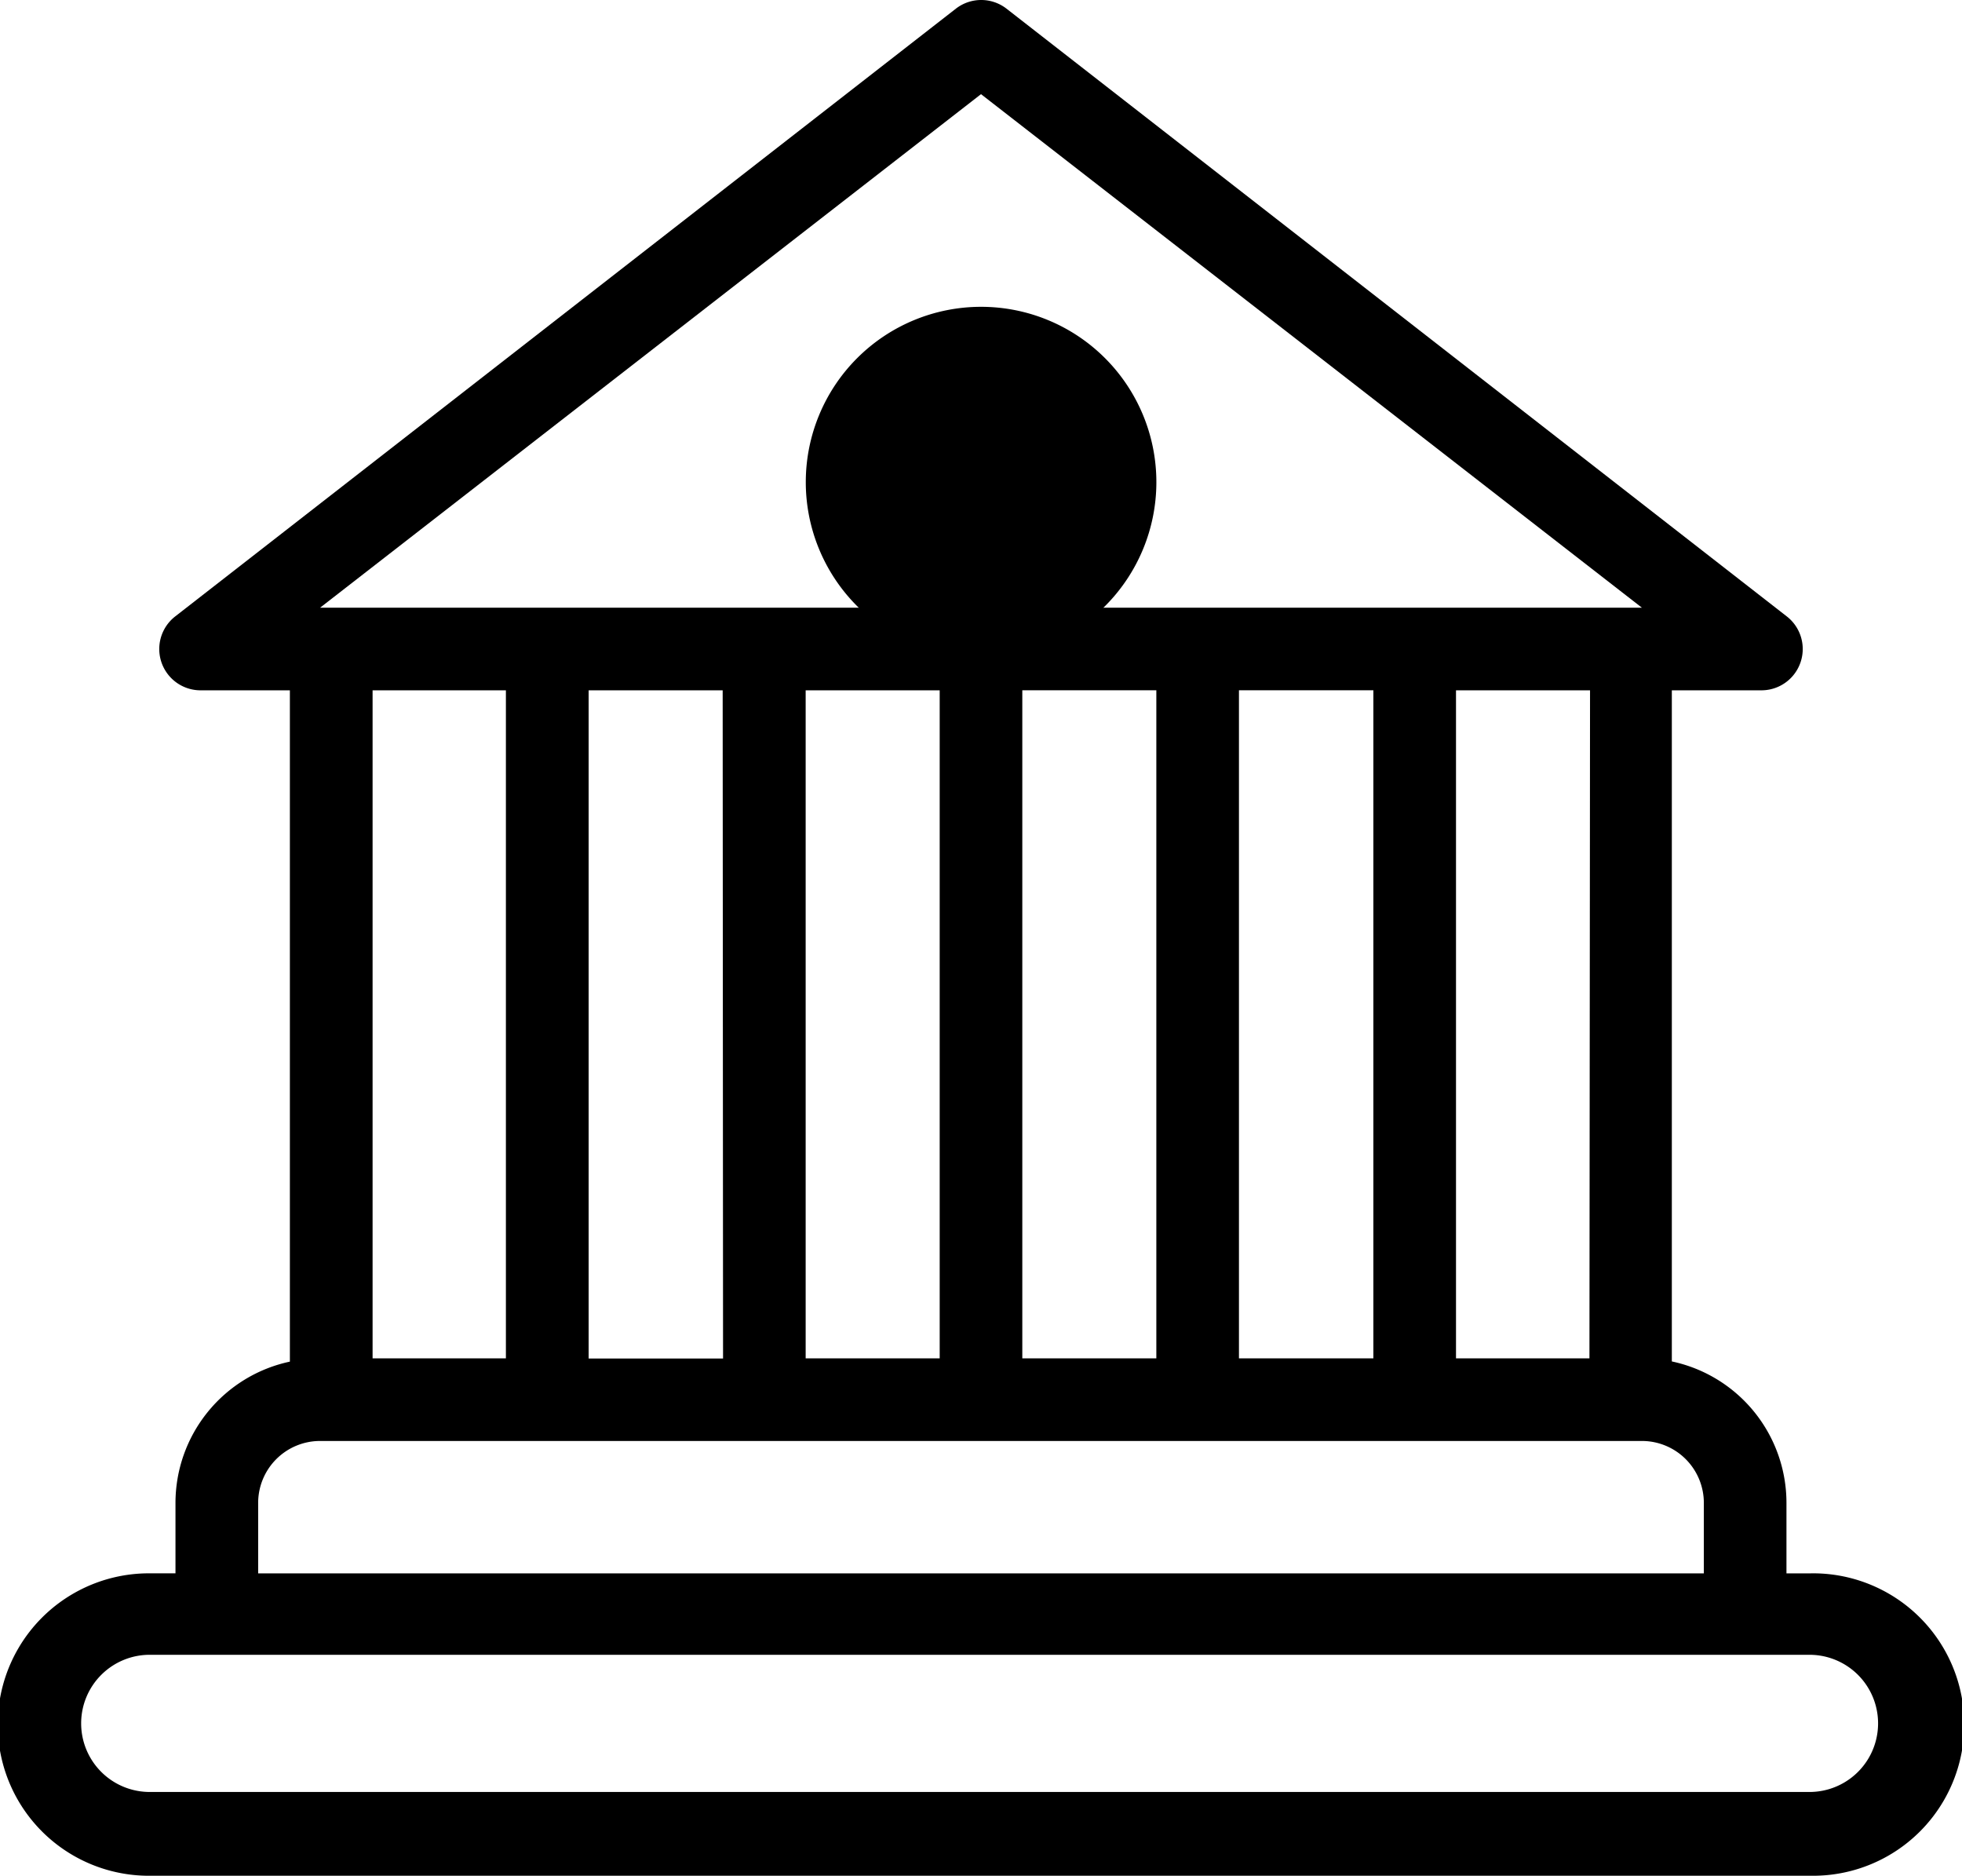
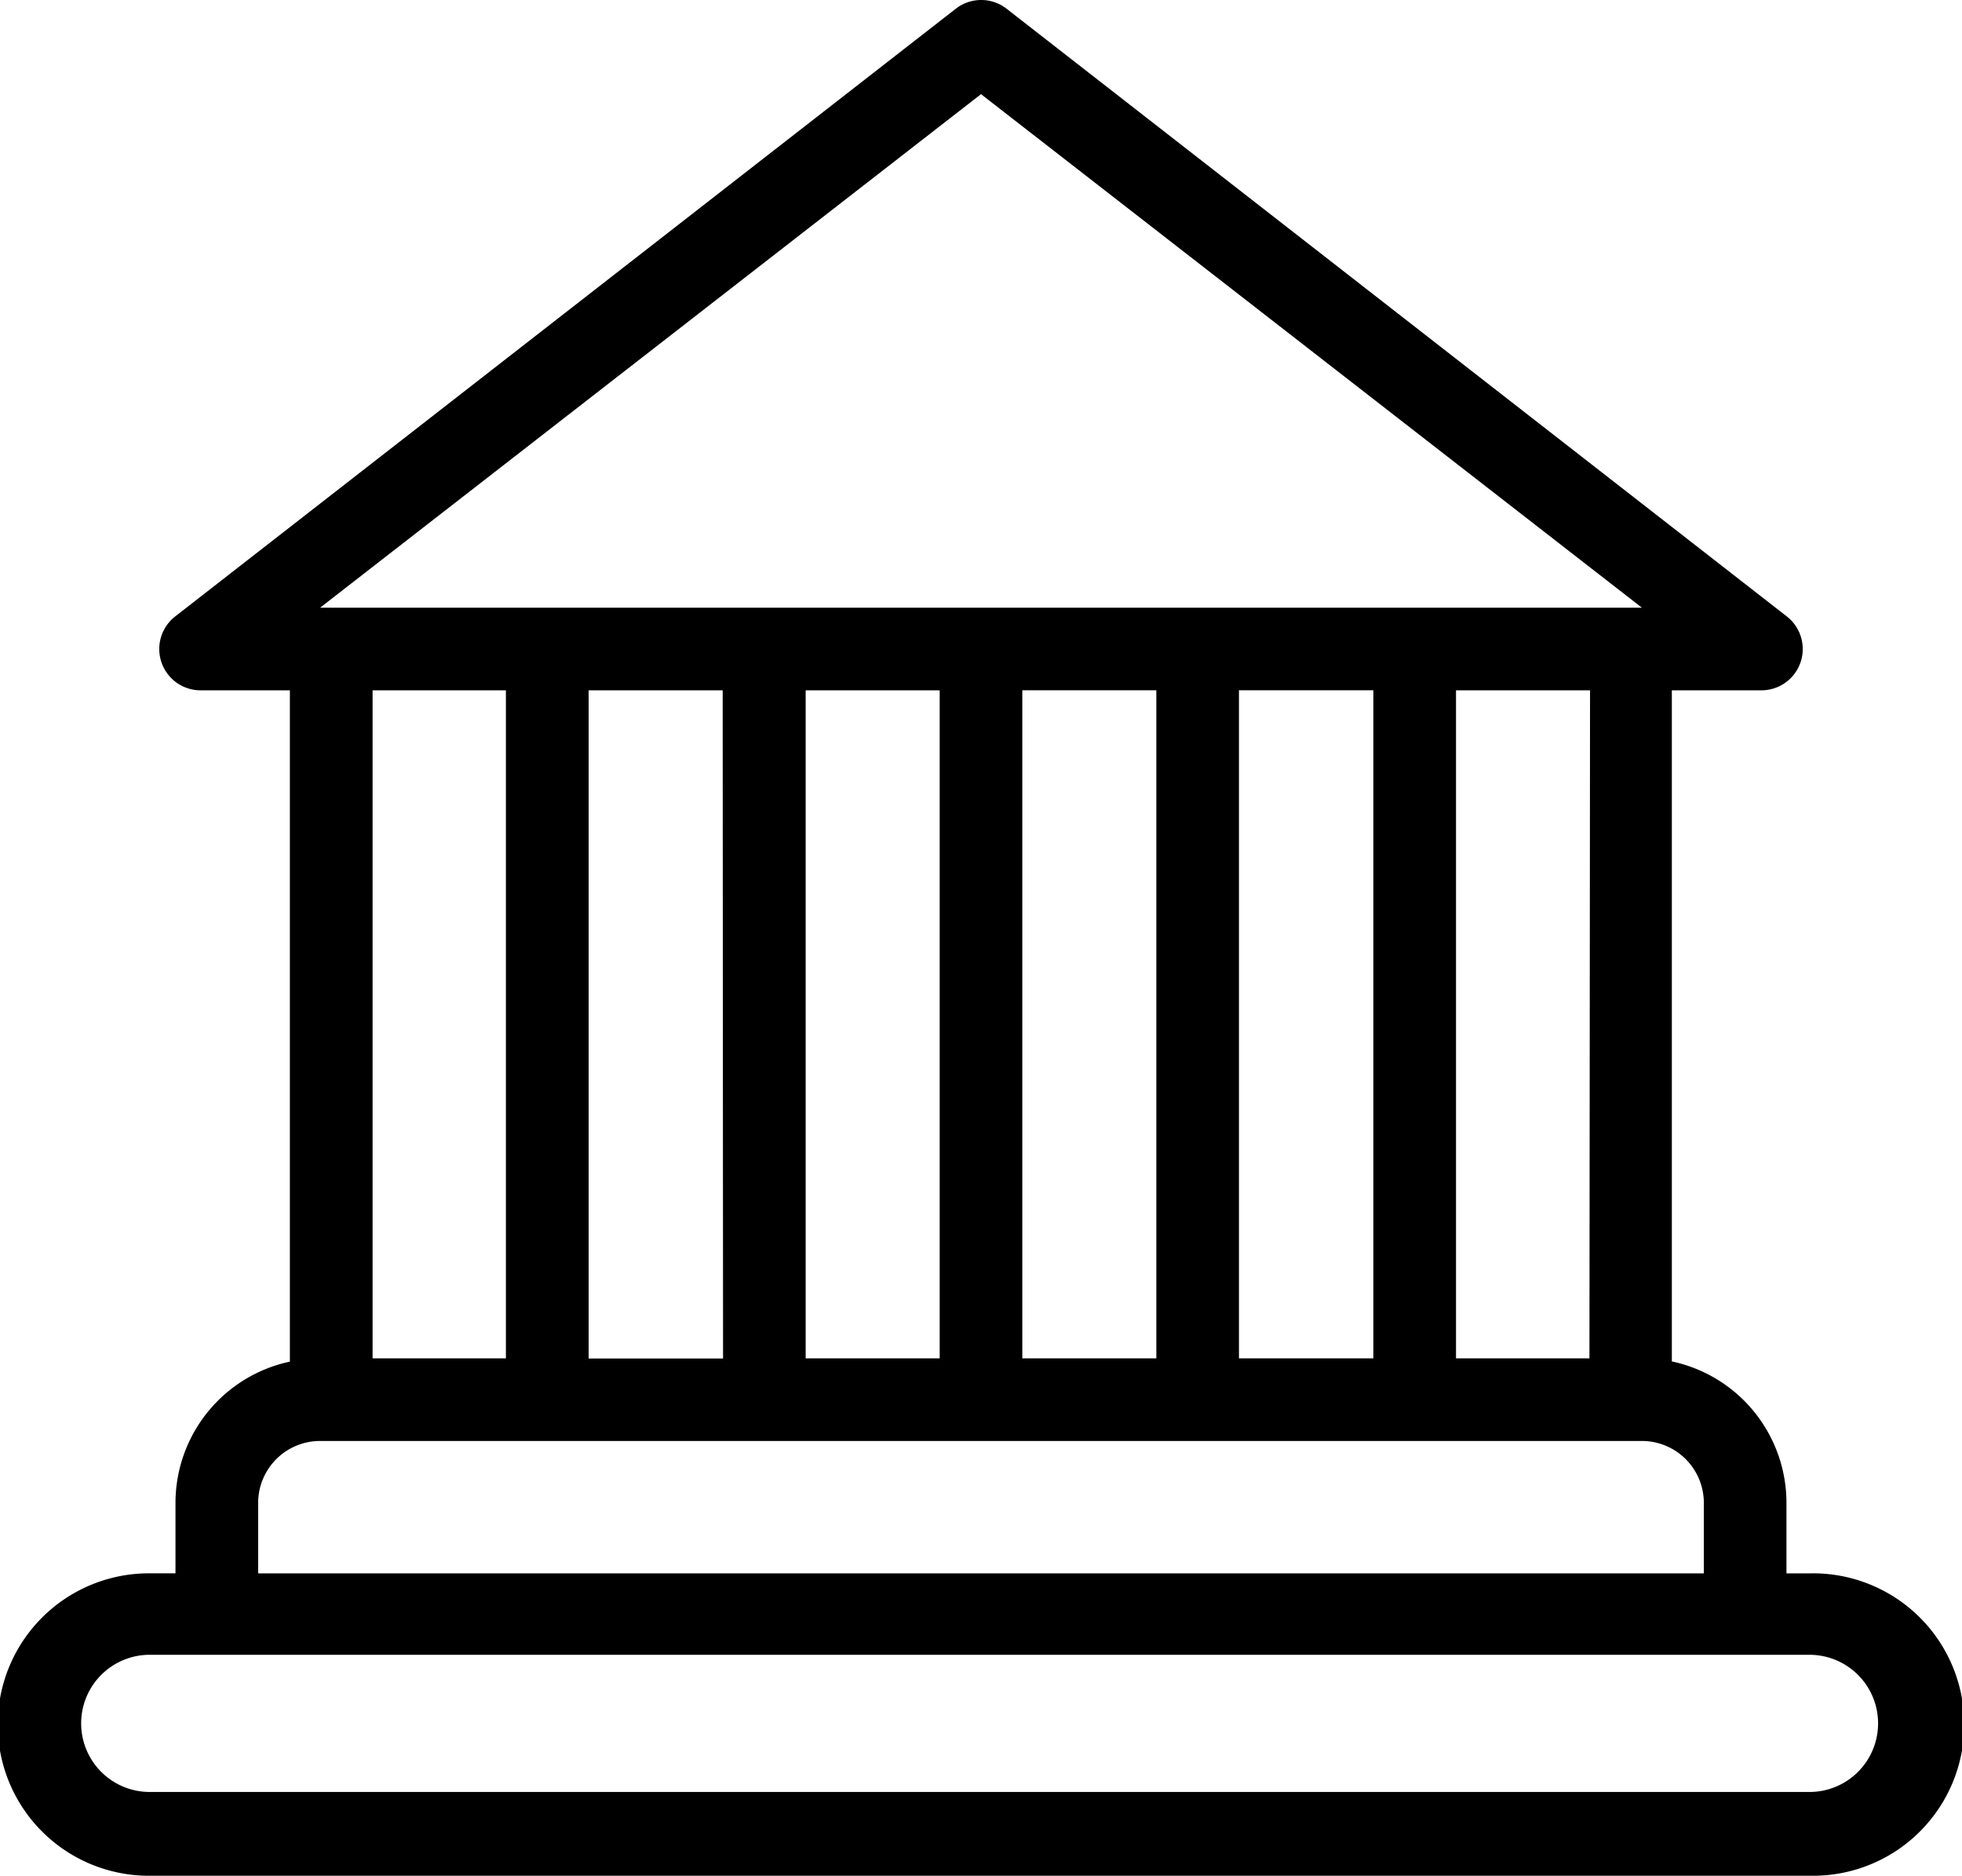
<svg xmlns="http://www.w3.org/2000/svg" width="62.769" height="60" viewBox="0 0 62.769 60">
  <g id="public" transform="translate(-2.5 -4.581)">
-     <path id="Pfad_52" data-name="Pfad 52" d="M48.8,27.715a5.608,5.608,0,1,0-5.608-5.608A5.608,5.608,0,0,0,48.8,27.715Zm0-7.93a2.31,2.31,0,1,0,0,.008Z" transform="translate(-14.913 -2.104)" />
    <path id="Pfad_53" data-name="Pfad 53" d="M60.433,54.908h-.78V52.655a4.625,4.625,0,0,0-3.667-4.526V26.662H58.86a1.321,1.321,0,0,0,.793-2.372L34.7,4.858a1.321,1.321,0,0,0-1.619,0L8.116,24.29A1.321,1.321,0,0,0,8.9,26.662h2.874V48.135a4.625,4.625,0,0,0-3.66,4.519v2.253h-.78a4.837,4.837,0,1,0,0,9.673h53.1a4.837,4.837,0,1,0,0-9.673ZM53.35,48.03H49.081V26.662h4.288ZM28.275,26.662h4.288V48.03H28.275ZM25.632,48.036h-4.3V26.662h4.288Zm9.574-21.375h4.288V48.03H35.206Zm6.931,0h4.3V48.03h-4.3ZM33.885,7.593,55.028,24.019H12.741Zm-15.2,19.069V48.03H14.42V26.662ZM10.759,52.655a1.982,1.982,0,0,1,1.982-1.982H55.028a1.982,1.982,0,0,1,1.982,1.982v2.253H10.759ZM60.446,61.9H7.337a2.194,2.194,0,1,1,0-4.387h53.1a2.194,2.194,0,0,1,0,4.387Z" />
  </g>
</svg>